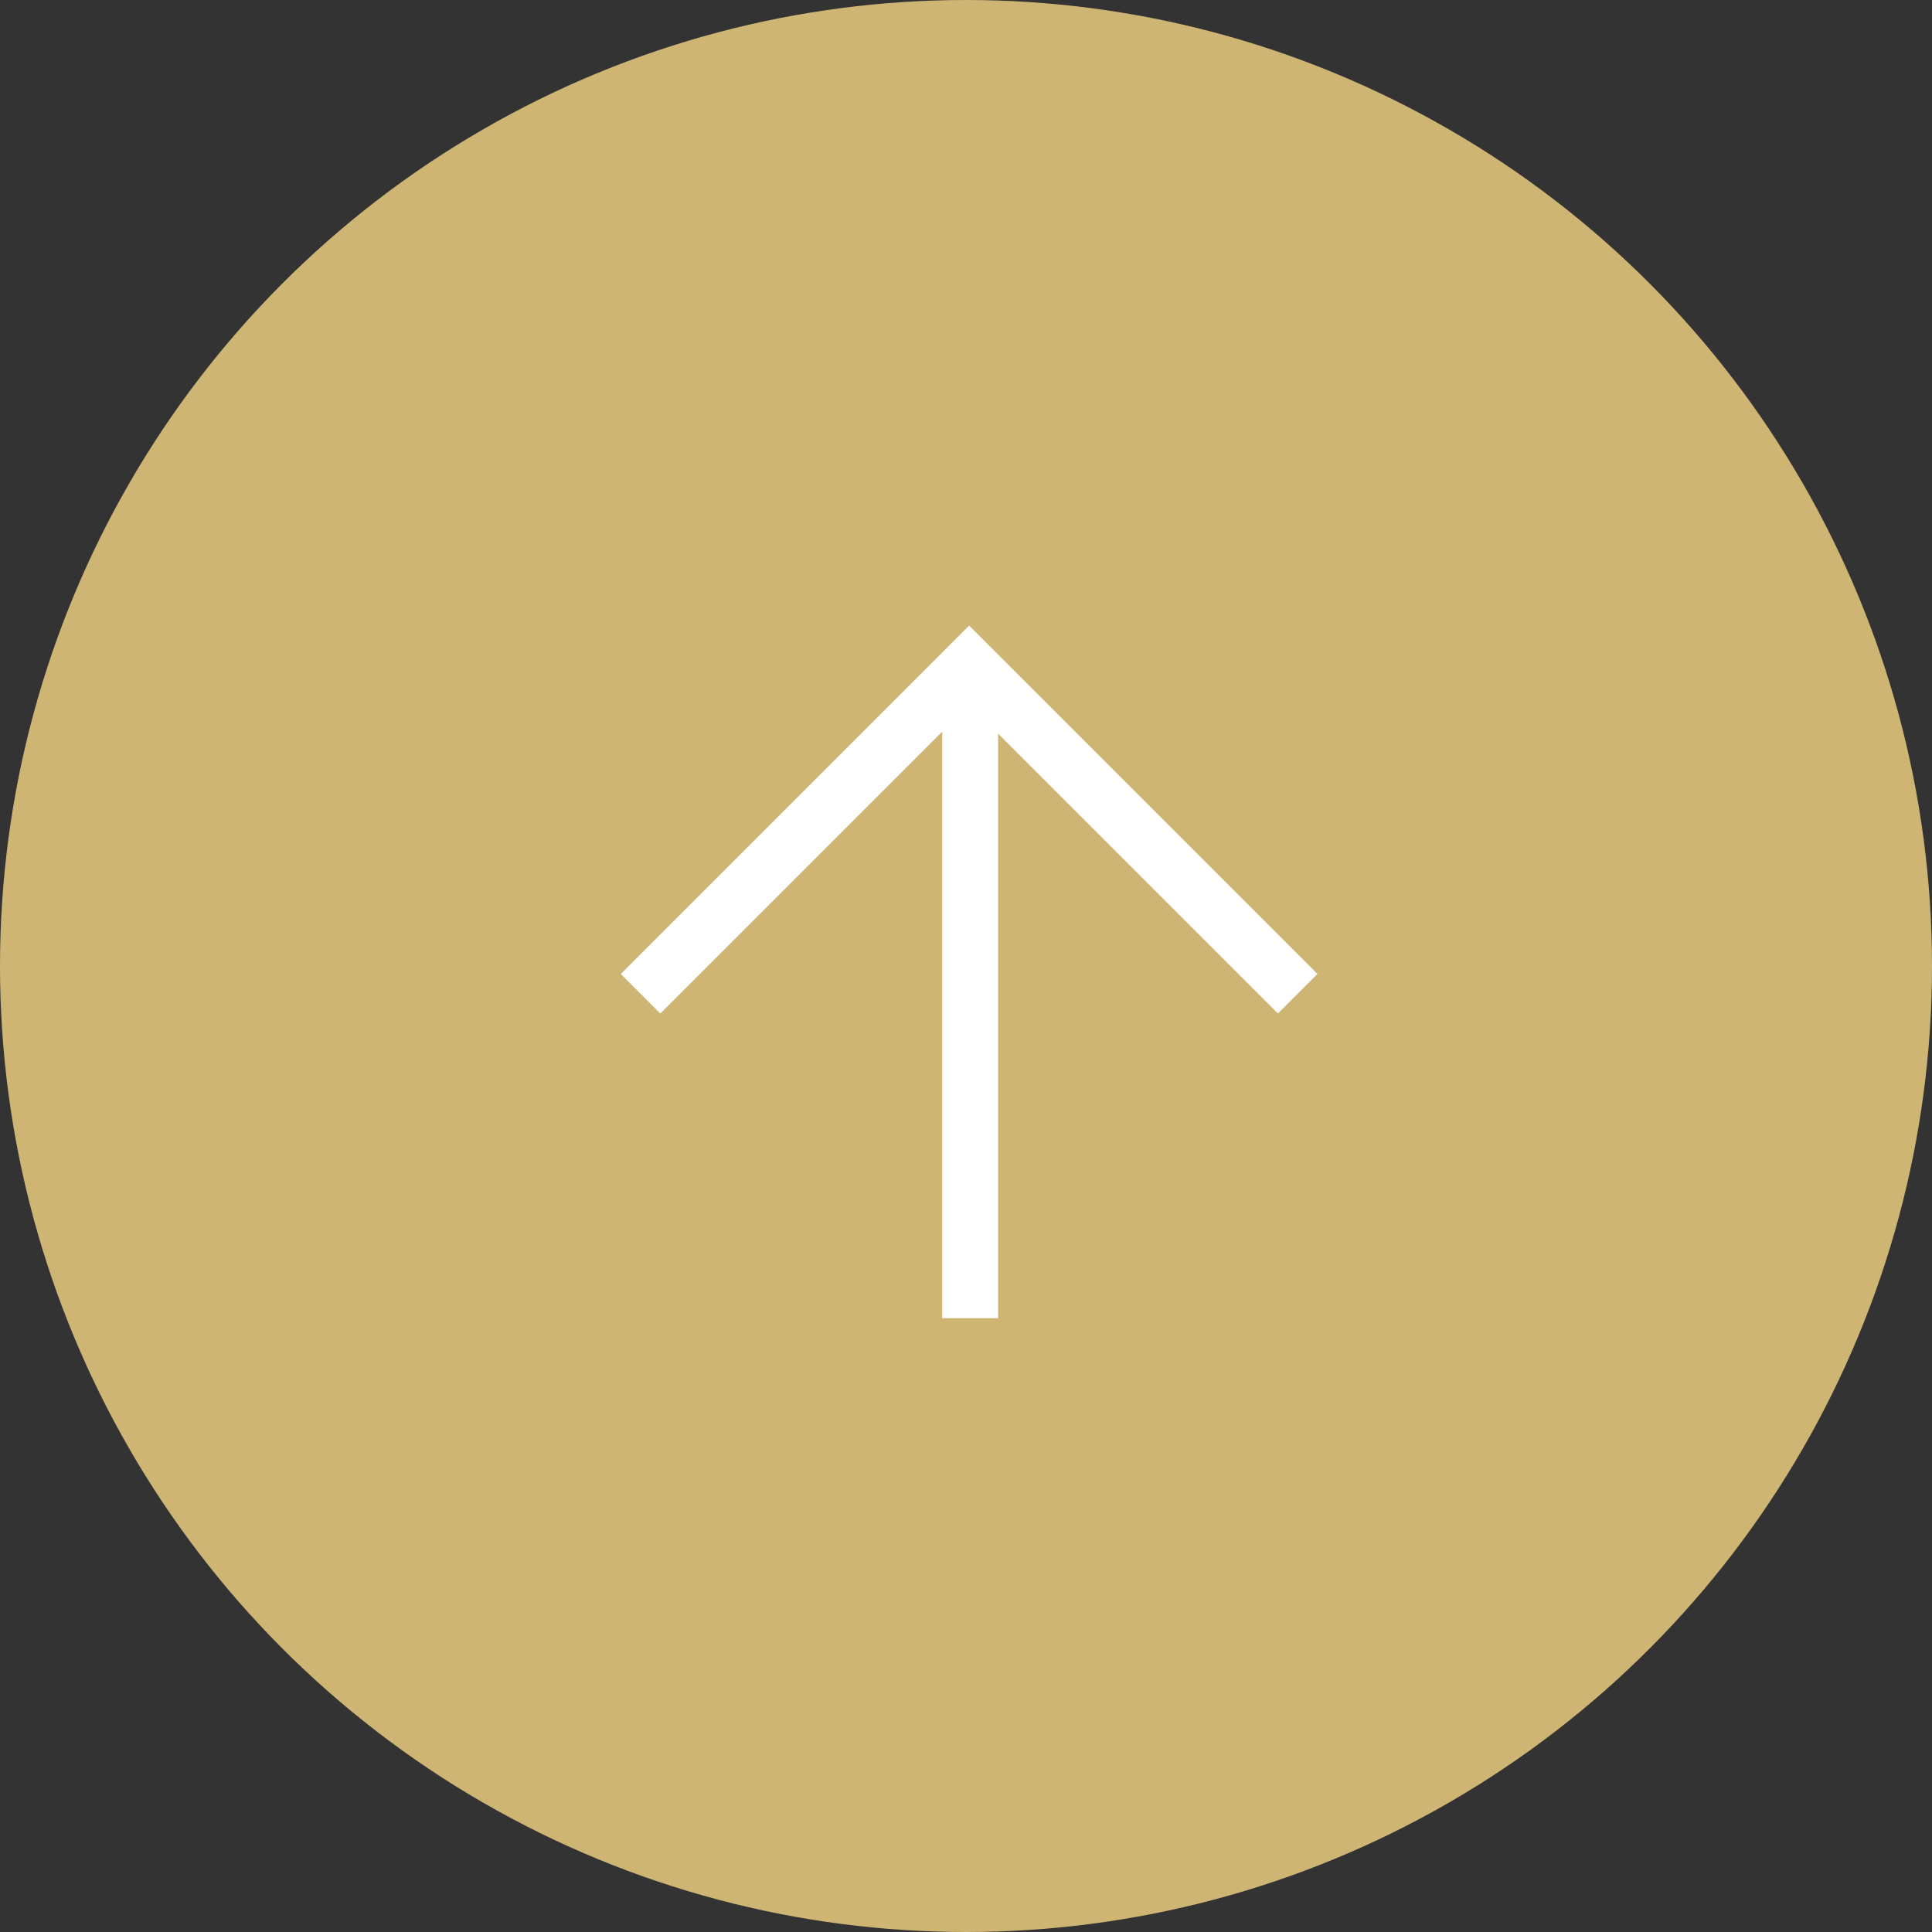
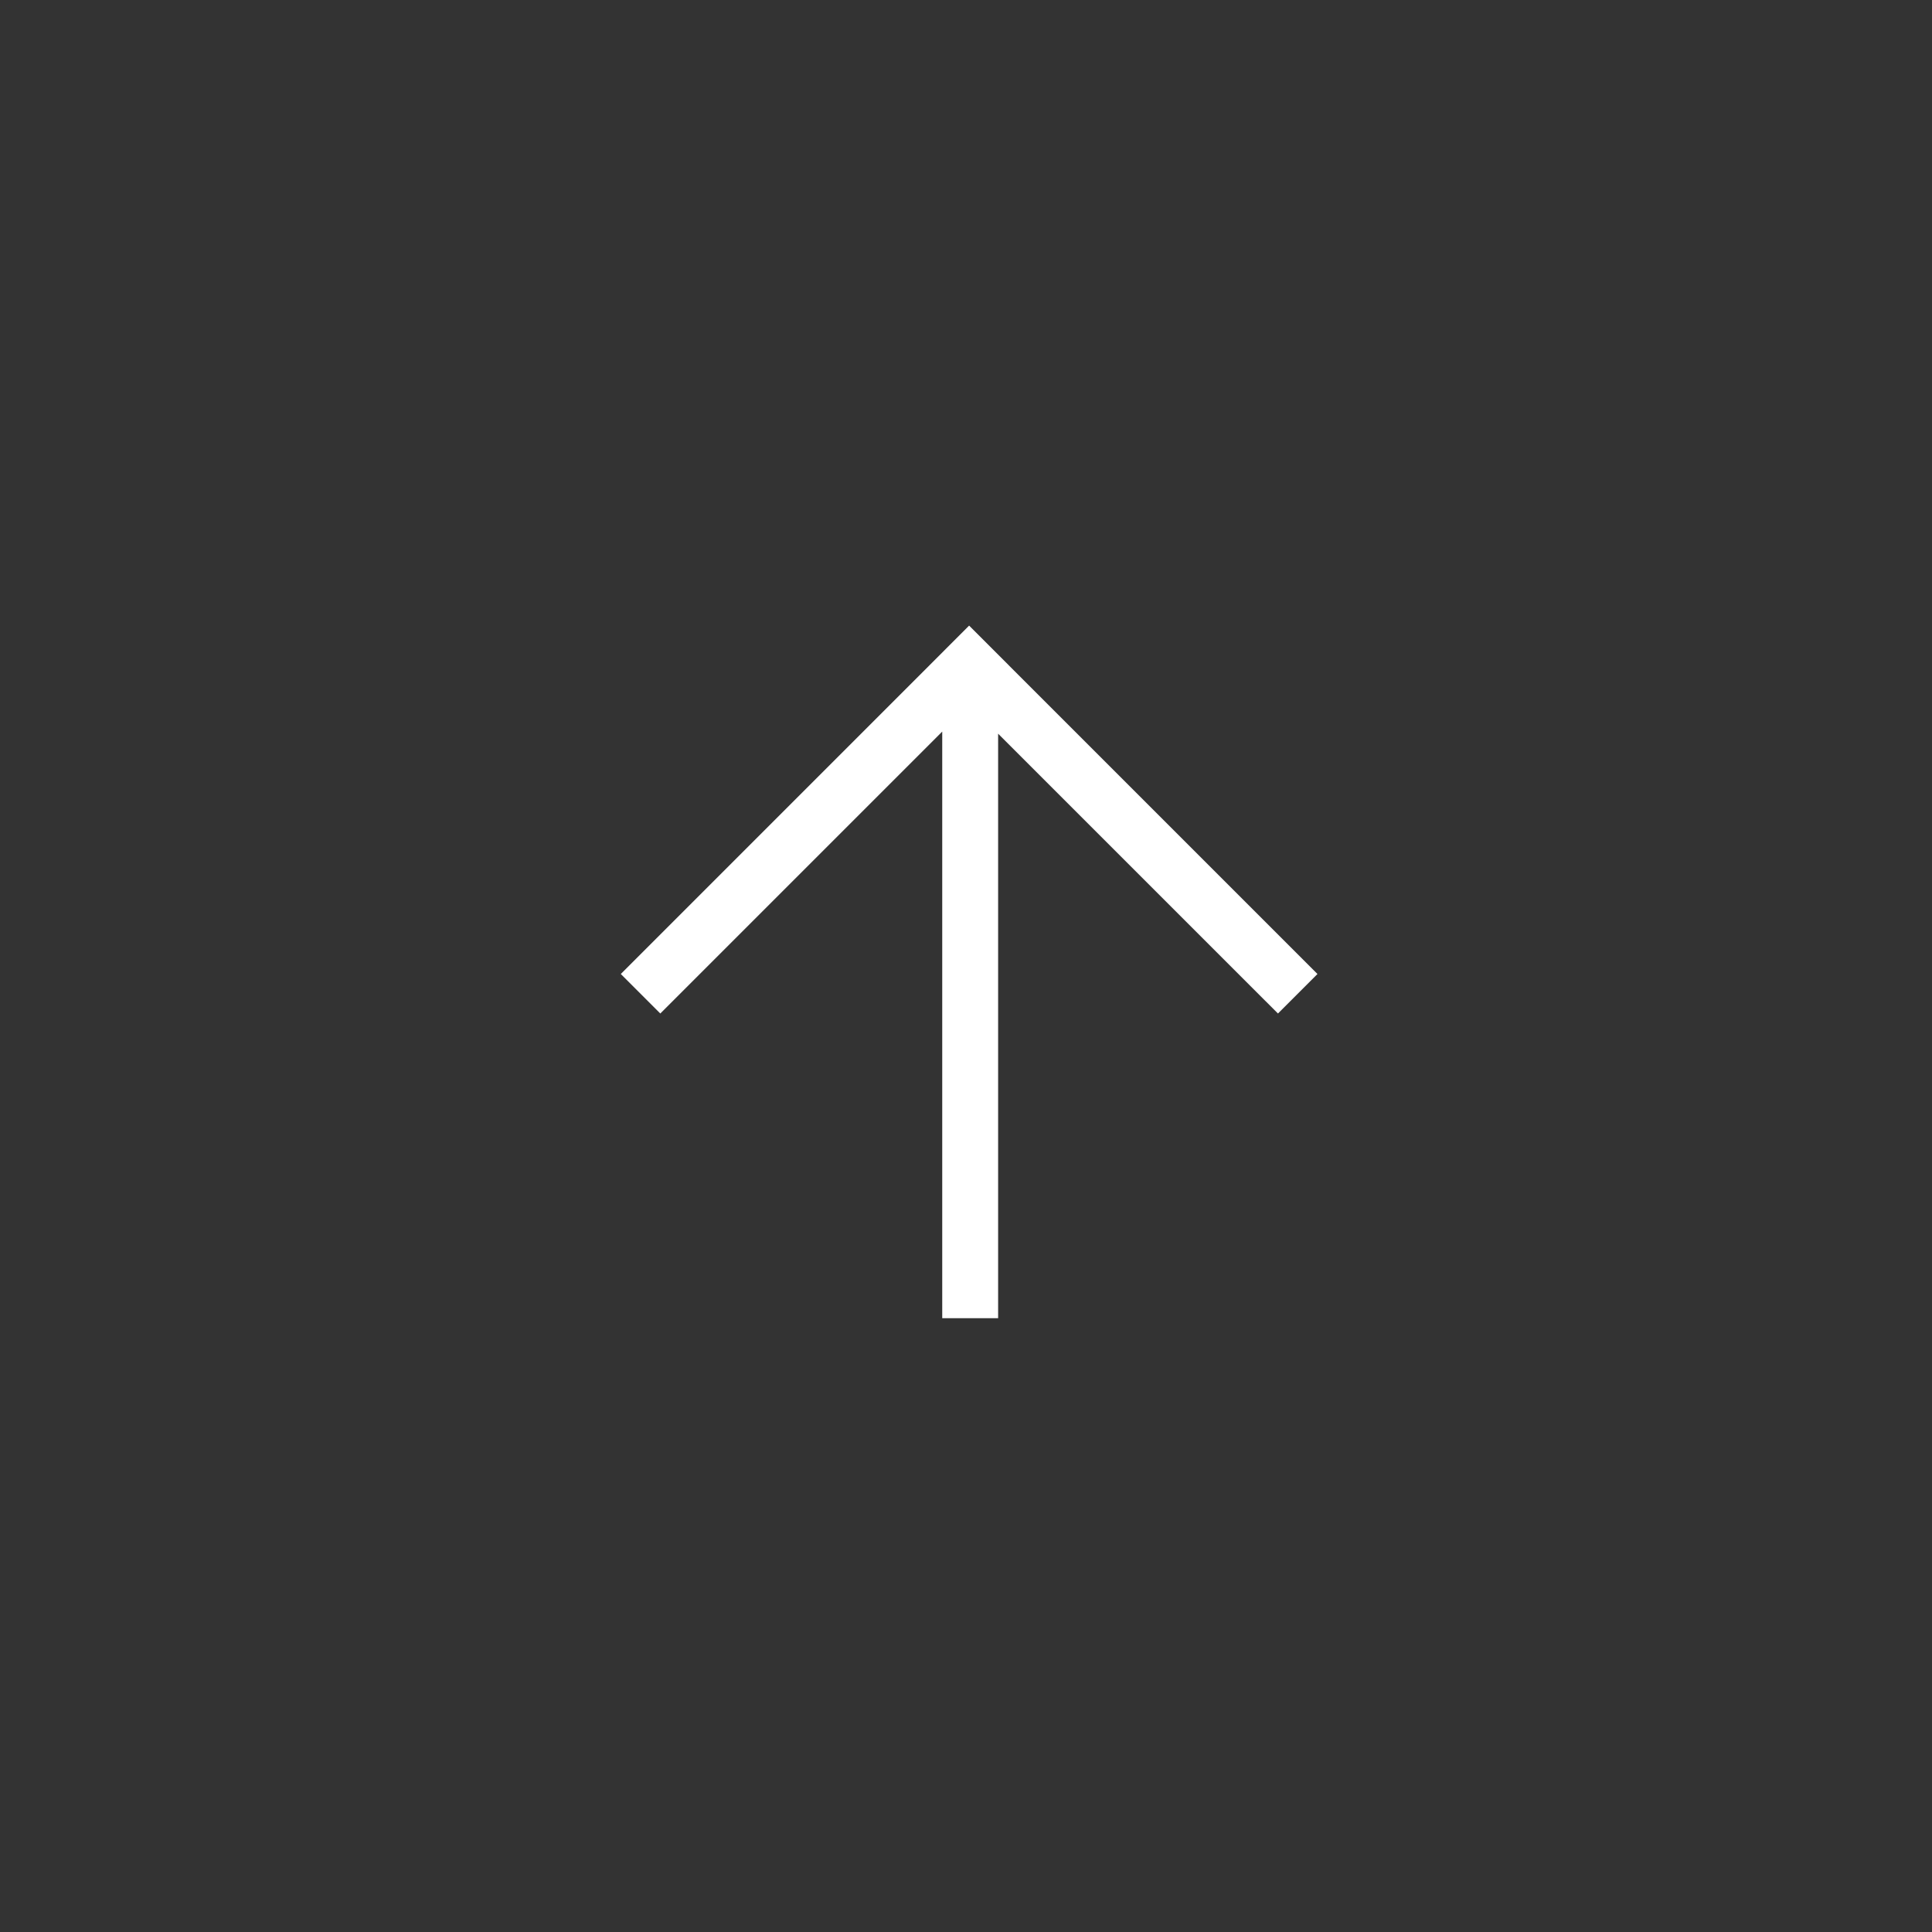
<svg xmlns="http://www.w3.org/2000/svg" xml:space="preserve" width="156px" height="156px" style="shape-rendering:geometricPrecision; text-rendering:geometricPrecision; image-rendering:optimizeQuality; fill-rule:evenodd; clip-rule:evenodd" viewBox="0 0 90086 90086">
  <rect x="0" y="0" width="90086" height="90086" fill="#333333" stroke="none" />
  <defs>
    <style type="text/css">  .fil0 {fill:#CFB574} .fil1 {fill:white}  </style>
  </defs>
  <g id="Слой_x0020_1">
-     <circle class="fil0" cx="45043" cy="45043" r="45043" />
    <polygon class="fil1" points="30789,47258 28947,45416 43346,31016 43345,31016 45187,29173 45189,29173 45191,29173 47033,31016 47032,31016 61431,45416 59589,47258 46541,34211 46541,61466 43935,61466 43935,34113 " />
  </g>
</svg>